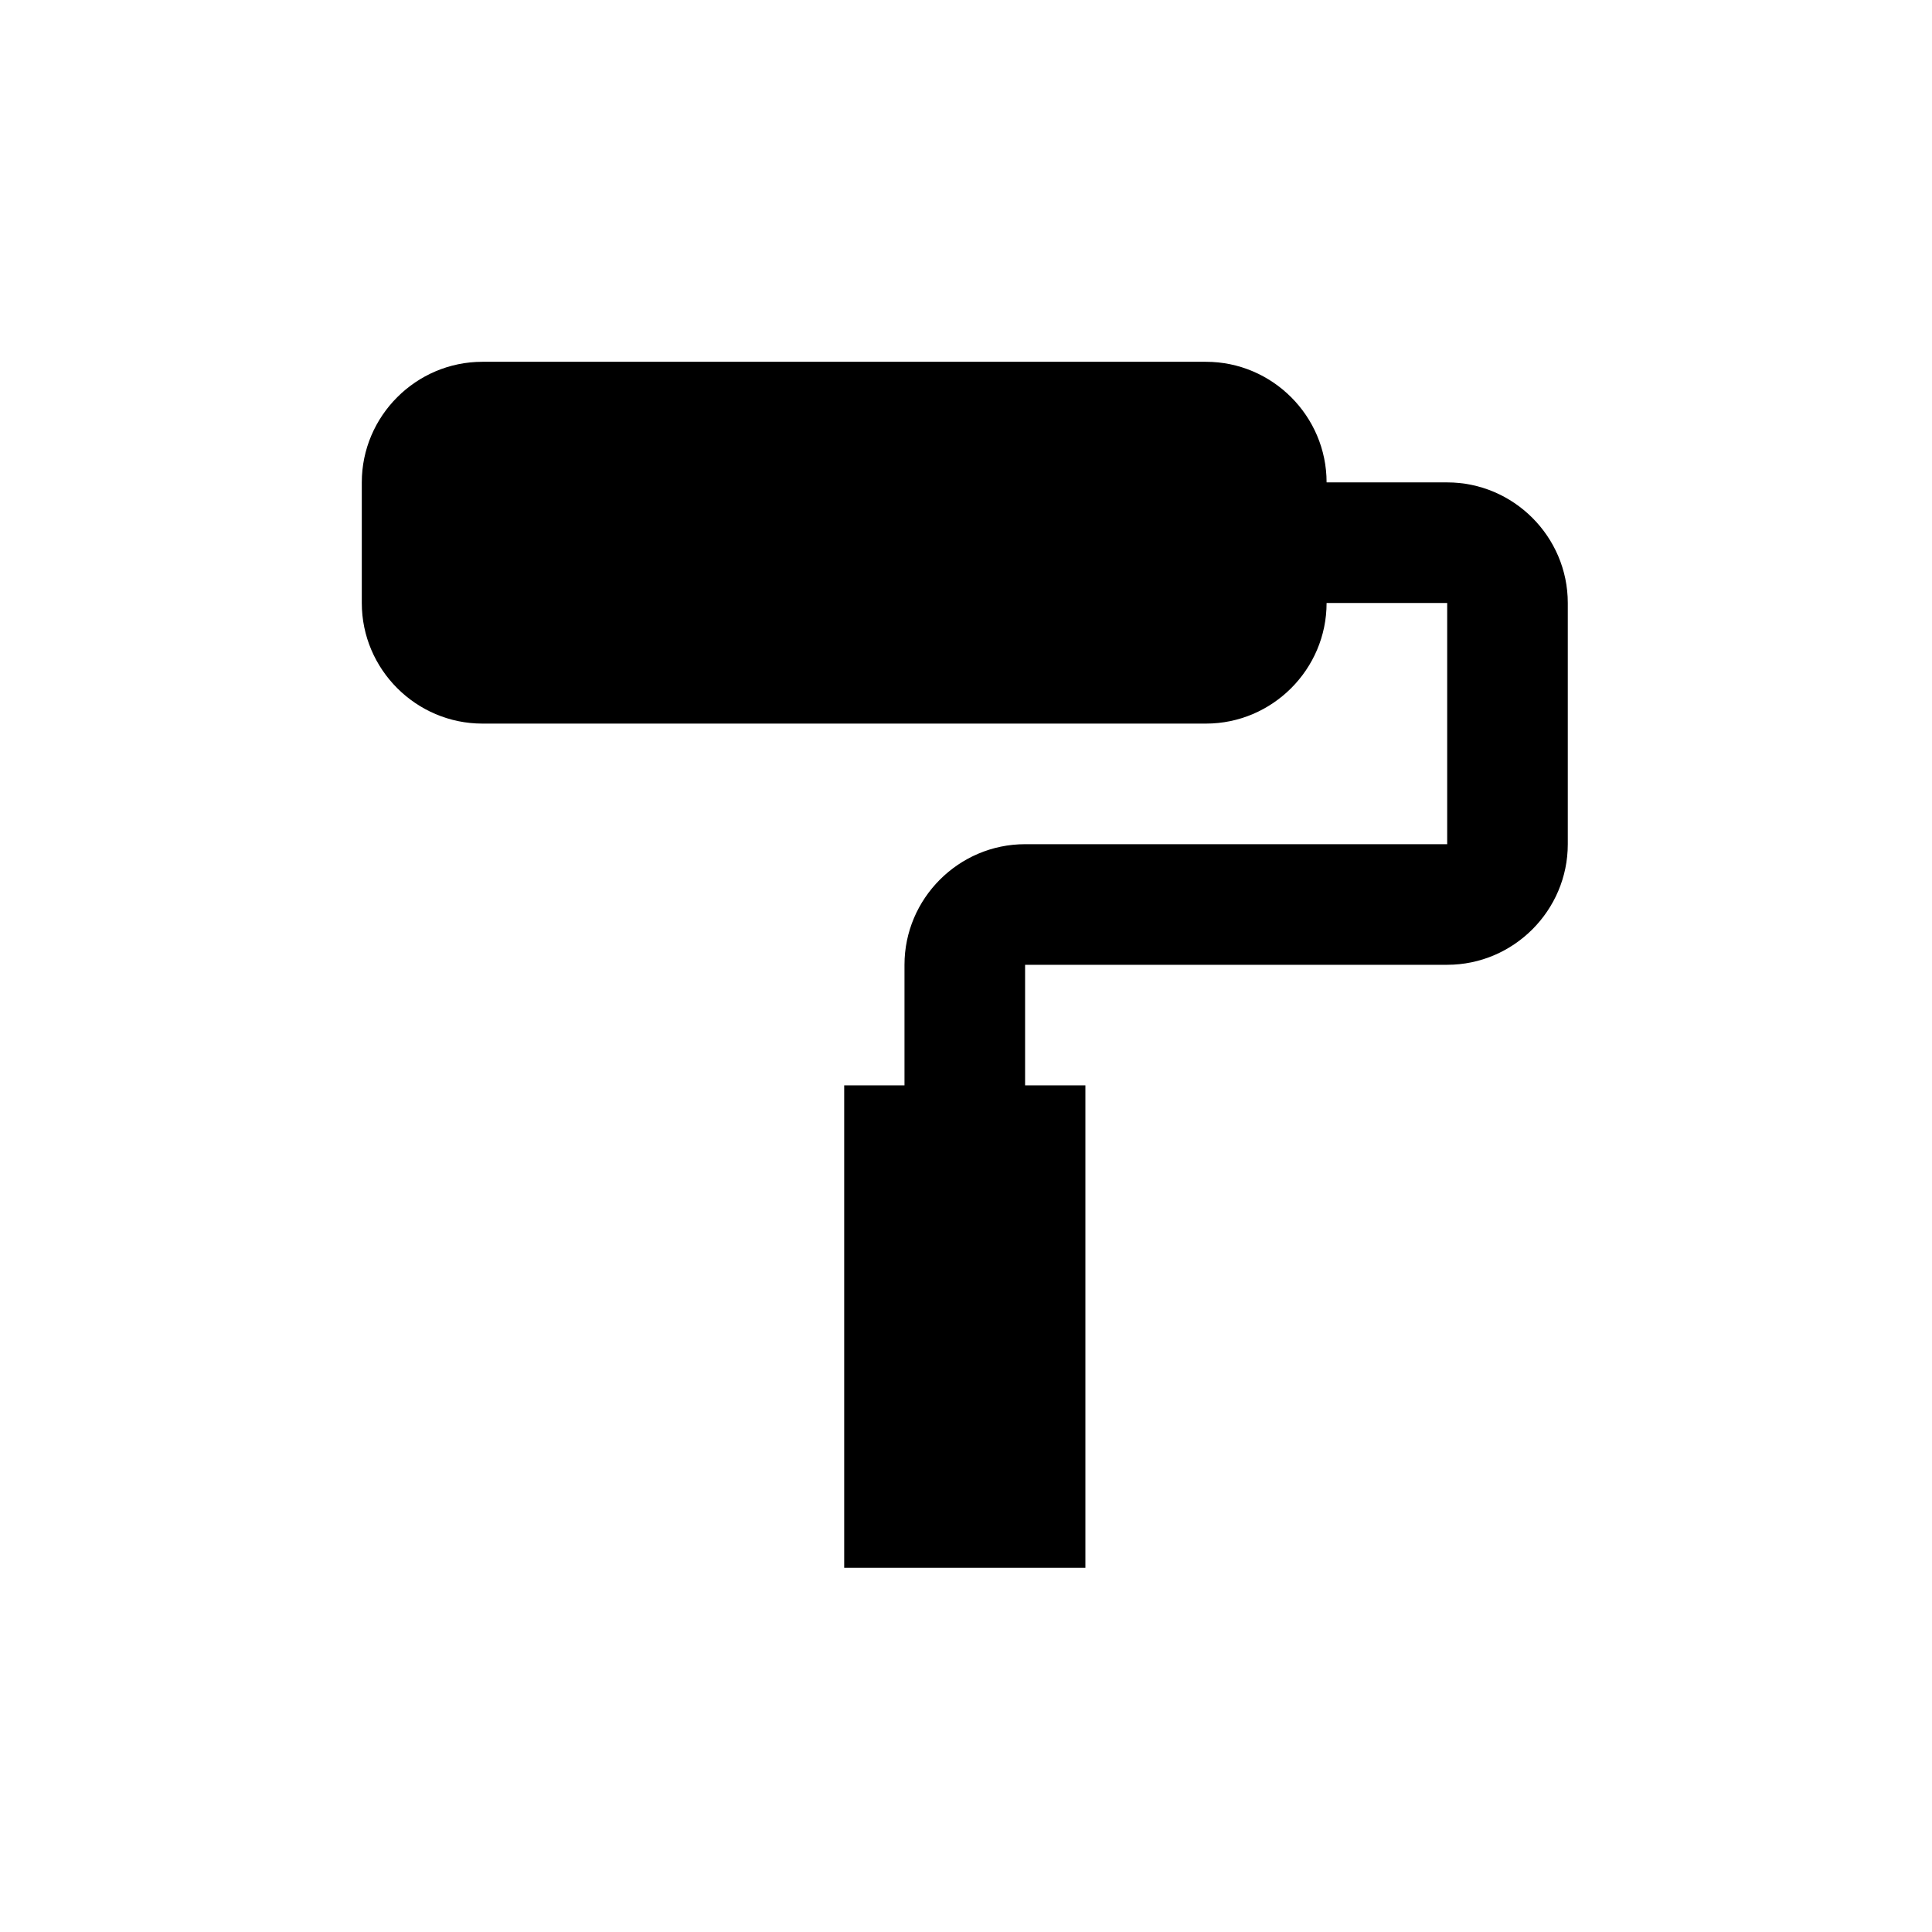
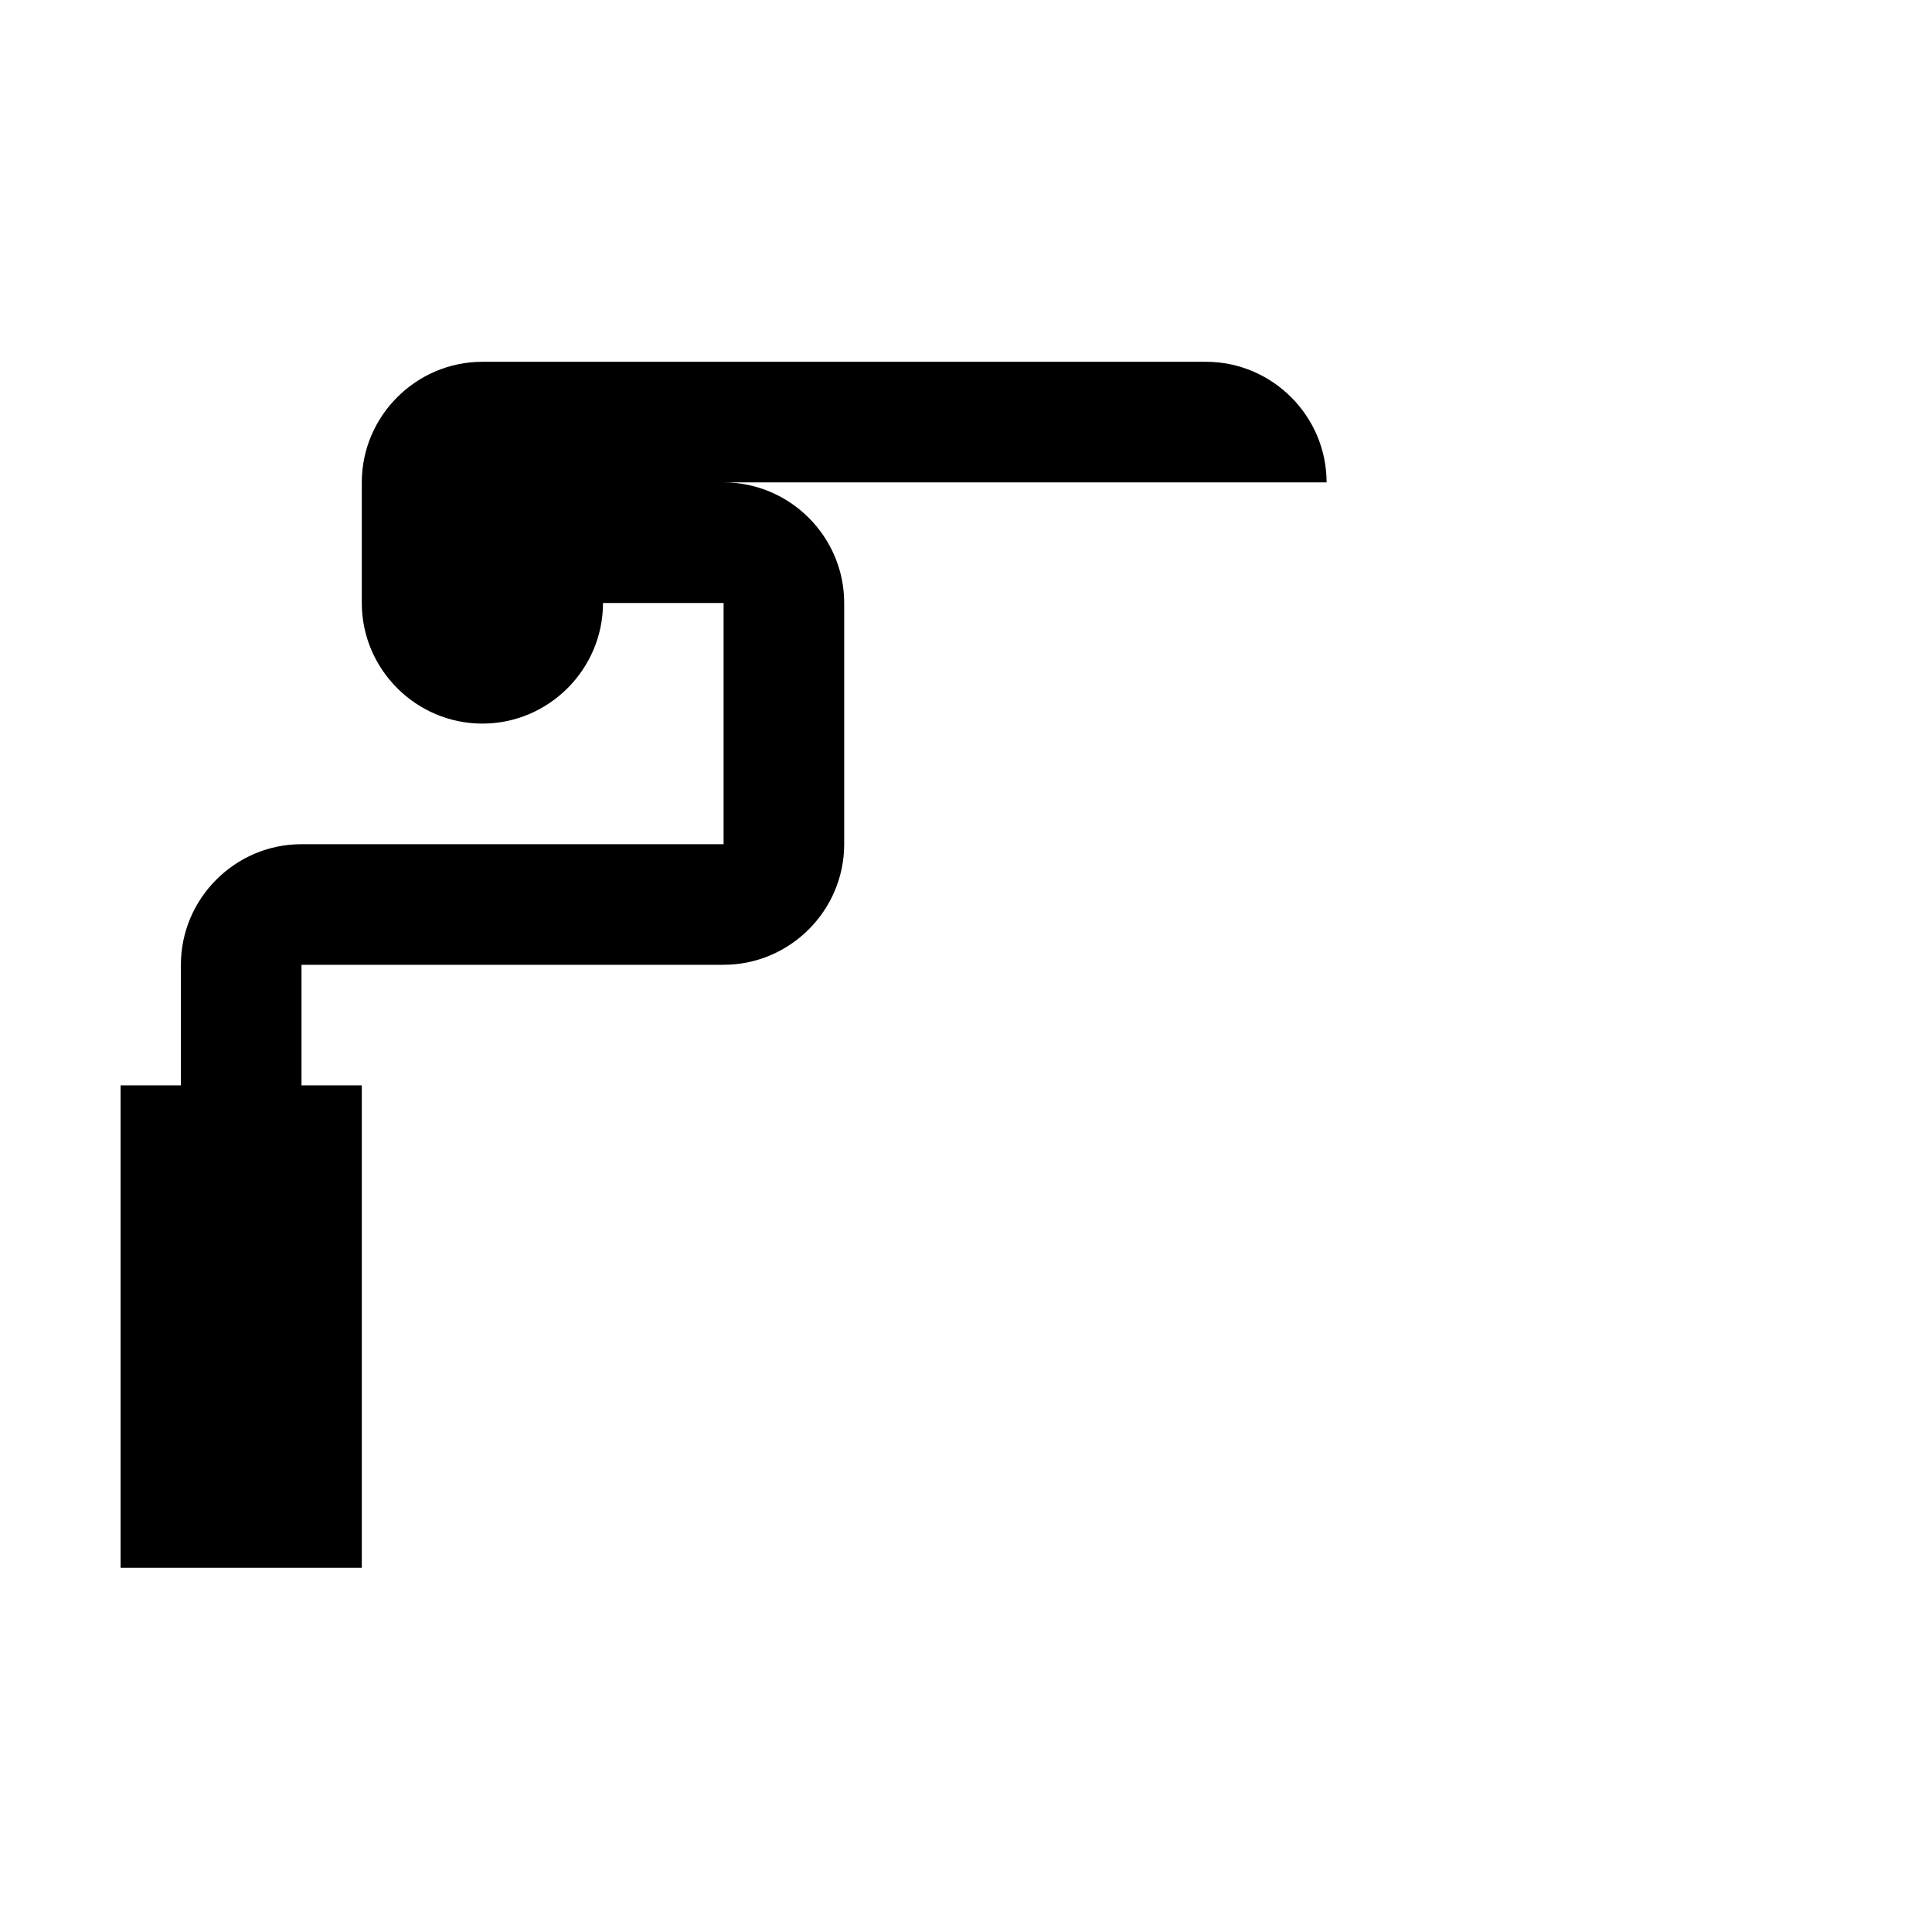
<svg xmlns="http://www.w3.org/2000/svg" id="reparaturführer" viewBox="0 0 16.02 16.02">
  <defs>
    <style>.cls-1{fill-rule:evenodd;}</style>
  </defs>
-   <path class="cls-1" d="M12,4h-1c0-.55-.45-1-1-1H4c-.55,0-1,.45-1,1v1c0,.55,.45,1,1,1h6c.55,0,1-.45,1-1h1v2h-3.5c-.55,0-1,.45-1,1v1h-.5v4h2v-4h-.5v-1h3.5c.55,0,1-.45,1-1v-2c0-.55-.45-1-1-1Z" />
+   <path class="cls-1" d="M12,4h-1c0-.55-.45-1-1-1H4c-.55,0-1,.45-1,1v1c0,.55,.45,1,1,1c.55,0,1-.45,1-1h1v2h-3.5c-.55,0-1,.45-1,1v1h-.5v4h2v-4h-.5v-1h3.5c.55,0,1-.45,1-1v-2c0-.55-.45-1-1-1Z" />
</svg>